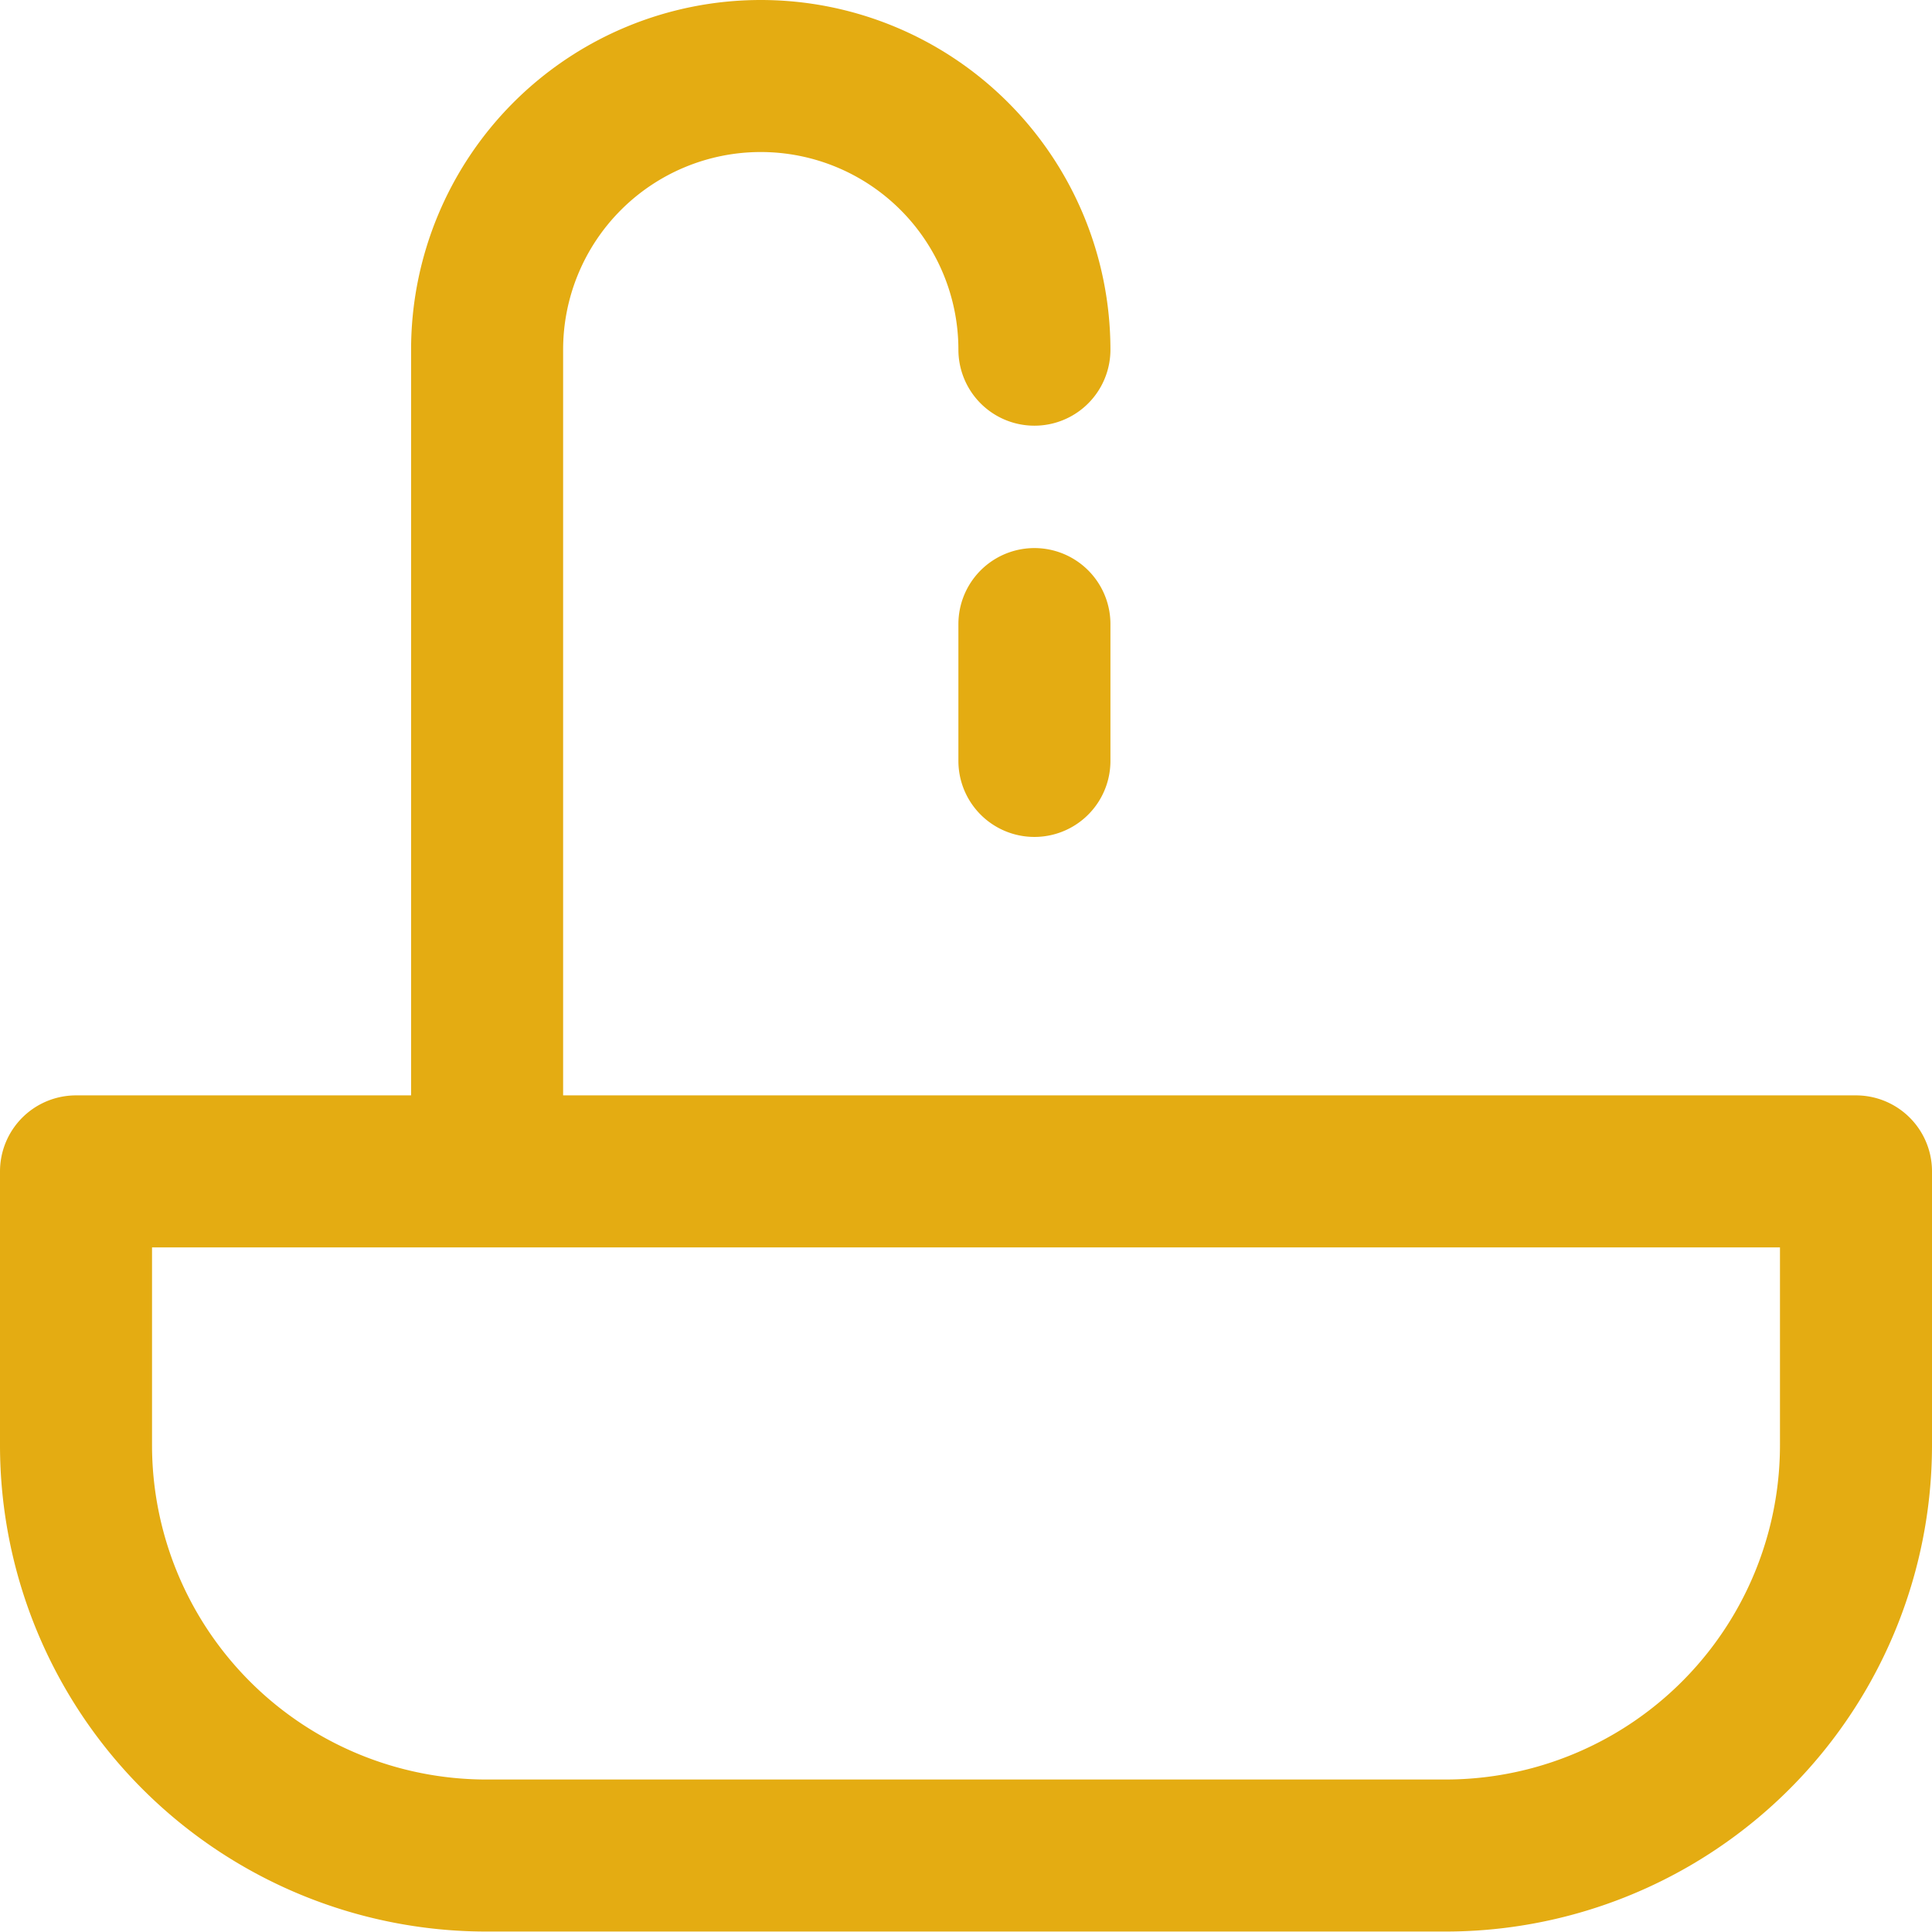
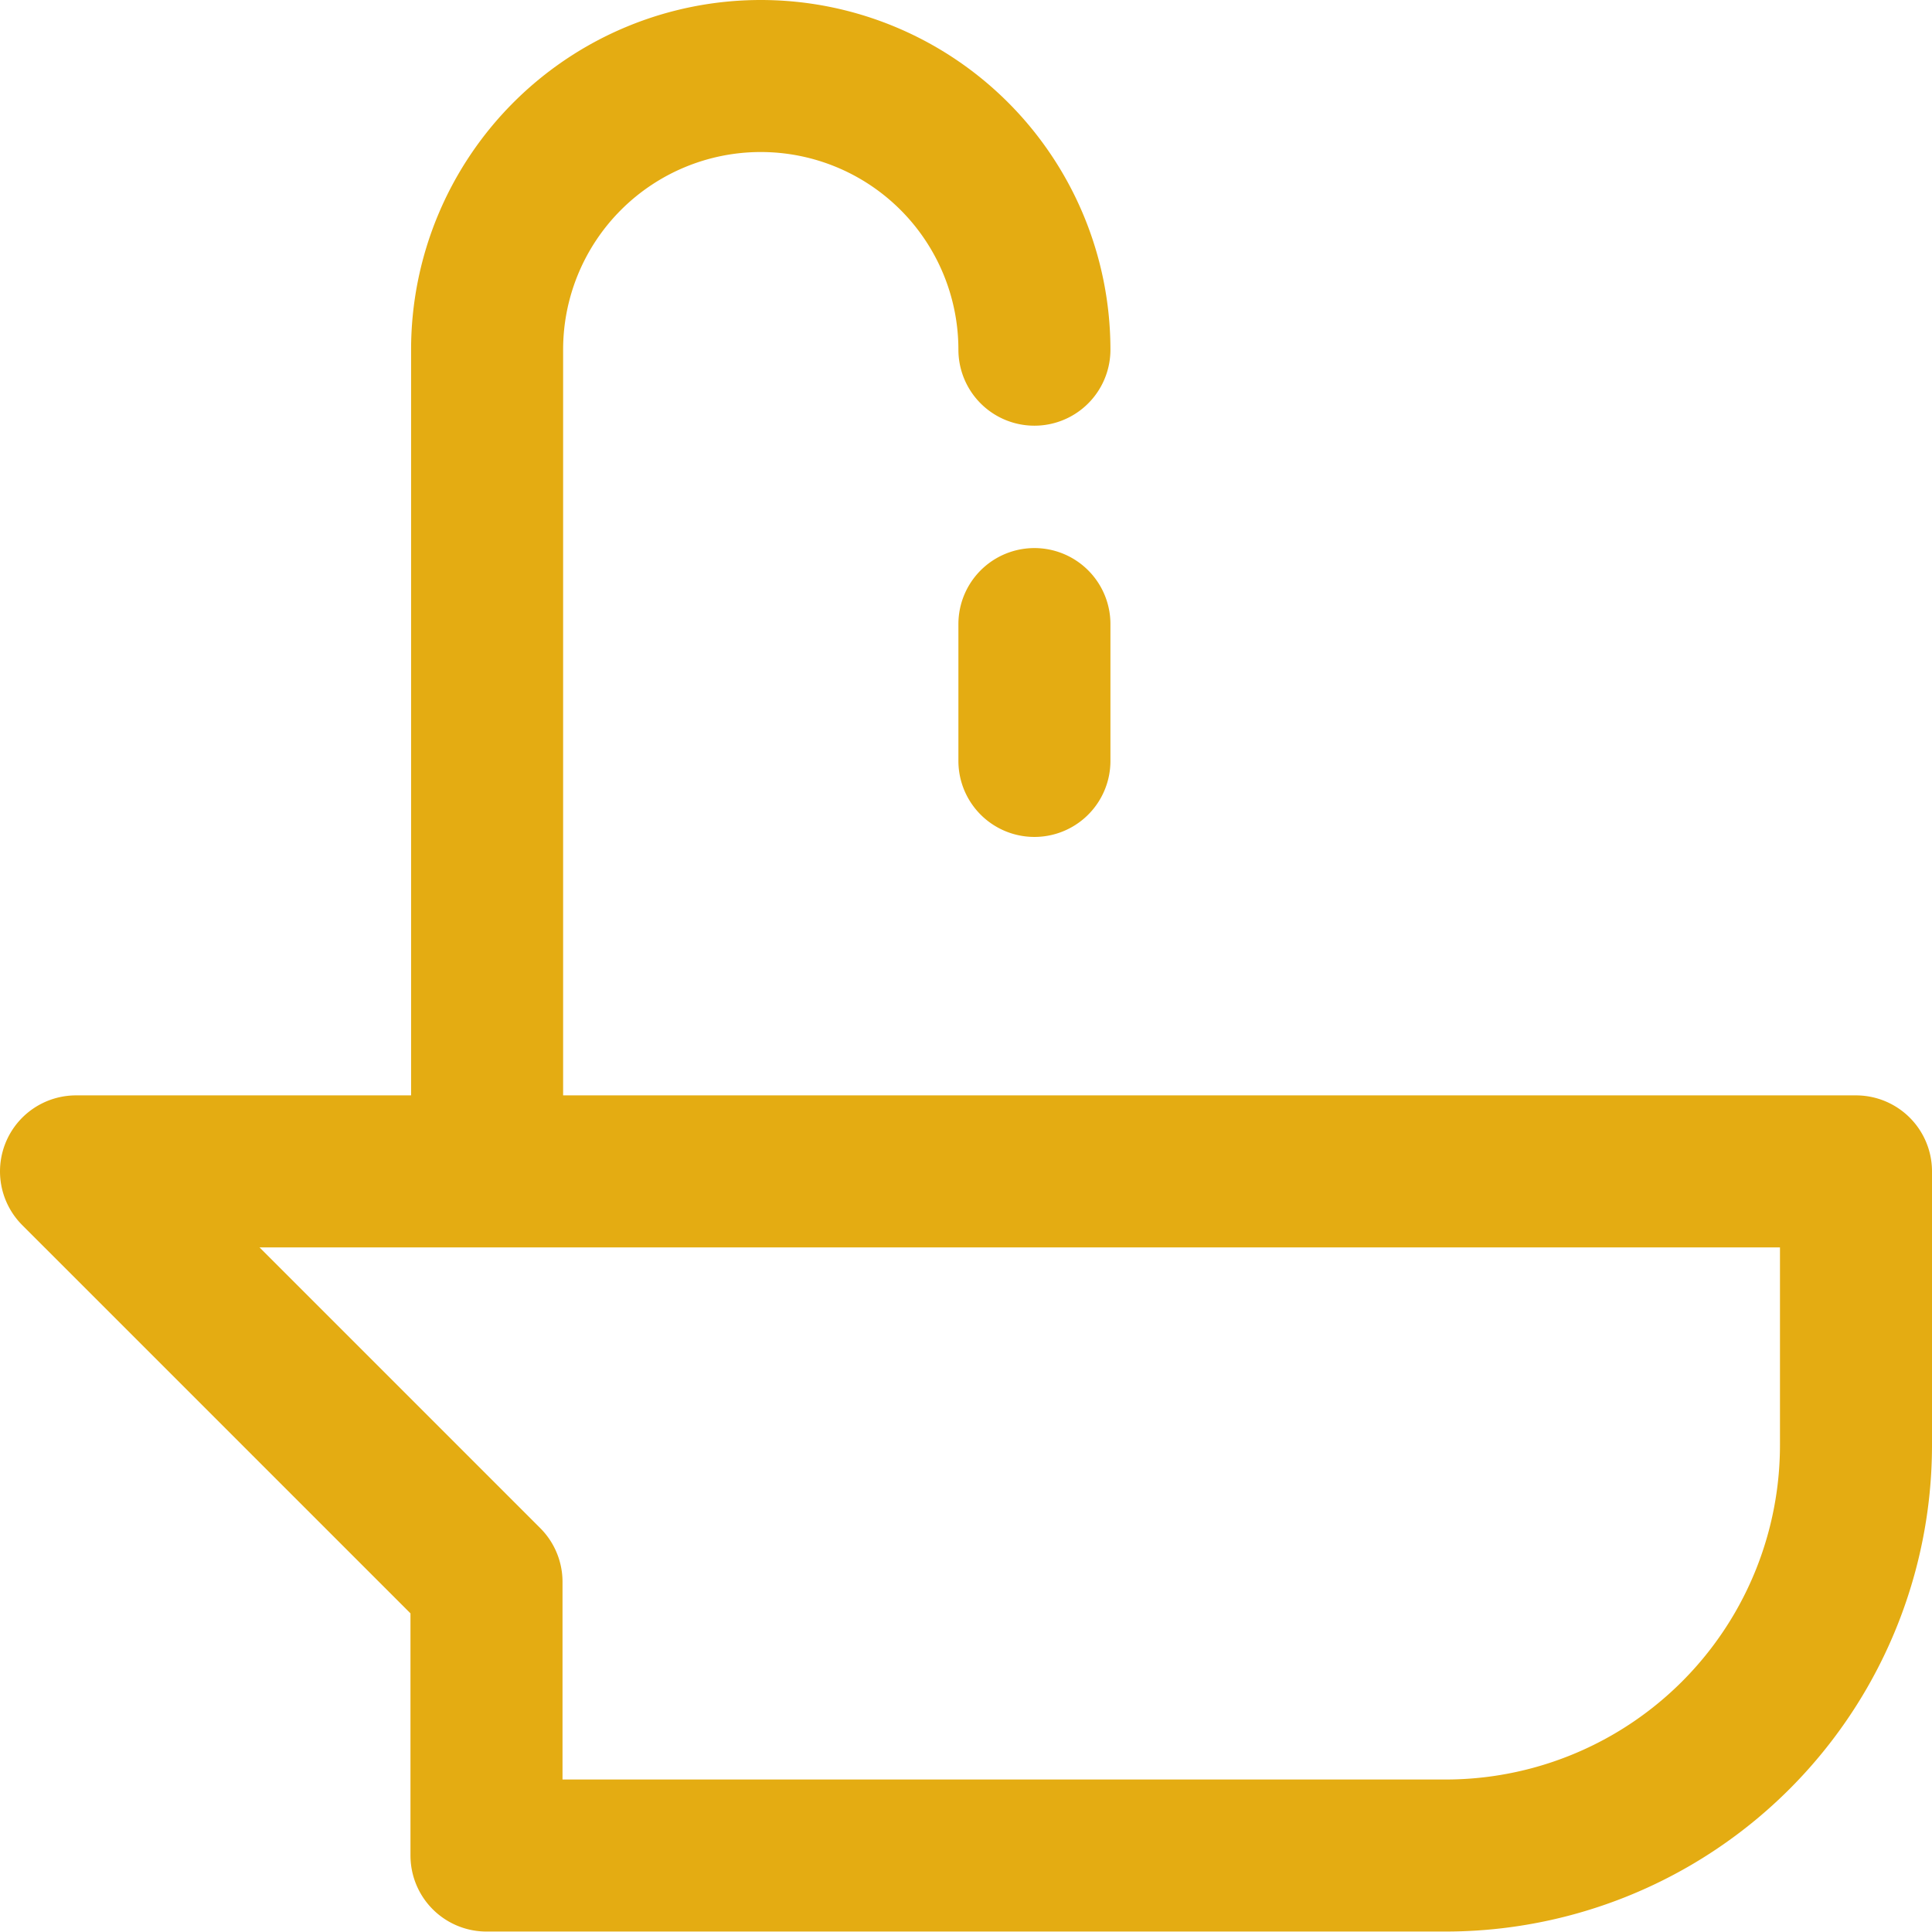
<svg xmlns="http://www.w3.org/2000/svg" width="25.416" height="25.416" viewBox="0 0 25.416 25.416">
-   <path id="travel-wafinder-sink-wash-clean-toilet-bathroom-water" d="M.5,14.91H23.916v3.6a5.4,5.4,0,0,1-5.4,5.4H5.9a5.4,5.4,0,0,1-5.4-5.4v-3.6ZM13.108,4.1a3.6,3.6,0,0,0-7.2,0V14.91m7.2-7.2v1.8" transform="translate(0.5 0.5)" fill="none" stroke="#e4ac12" stroke-linecap="round" stroke-linejoin="round" stroke-width="2" />
+   <path id="travel-wafinder-sink-wash-clean-toilet-bathroom-water" d="M.5,14.91H23.916v3.6a5.4,5.4,0,0,1-5.4,5.4H5.9v-3.6ZM13.108,4.1a3.6,3.6,0,0,0-7.2,0V14.91m7.2-7.2v1.8" transform="translate(0.5 0.5)" fill="none" stroke="#e4ac12" stroke-linecap="round" stroke-linejoin="round" stroke-width="2" />
</svg>